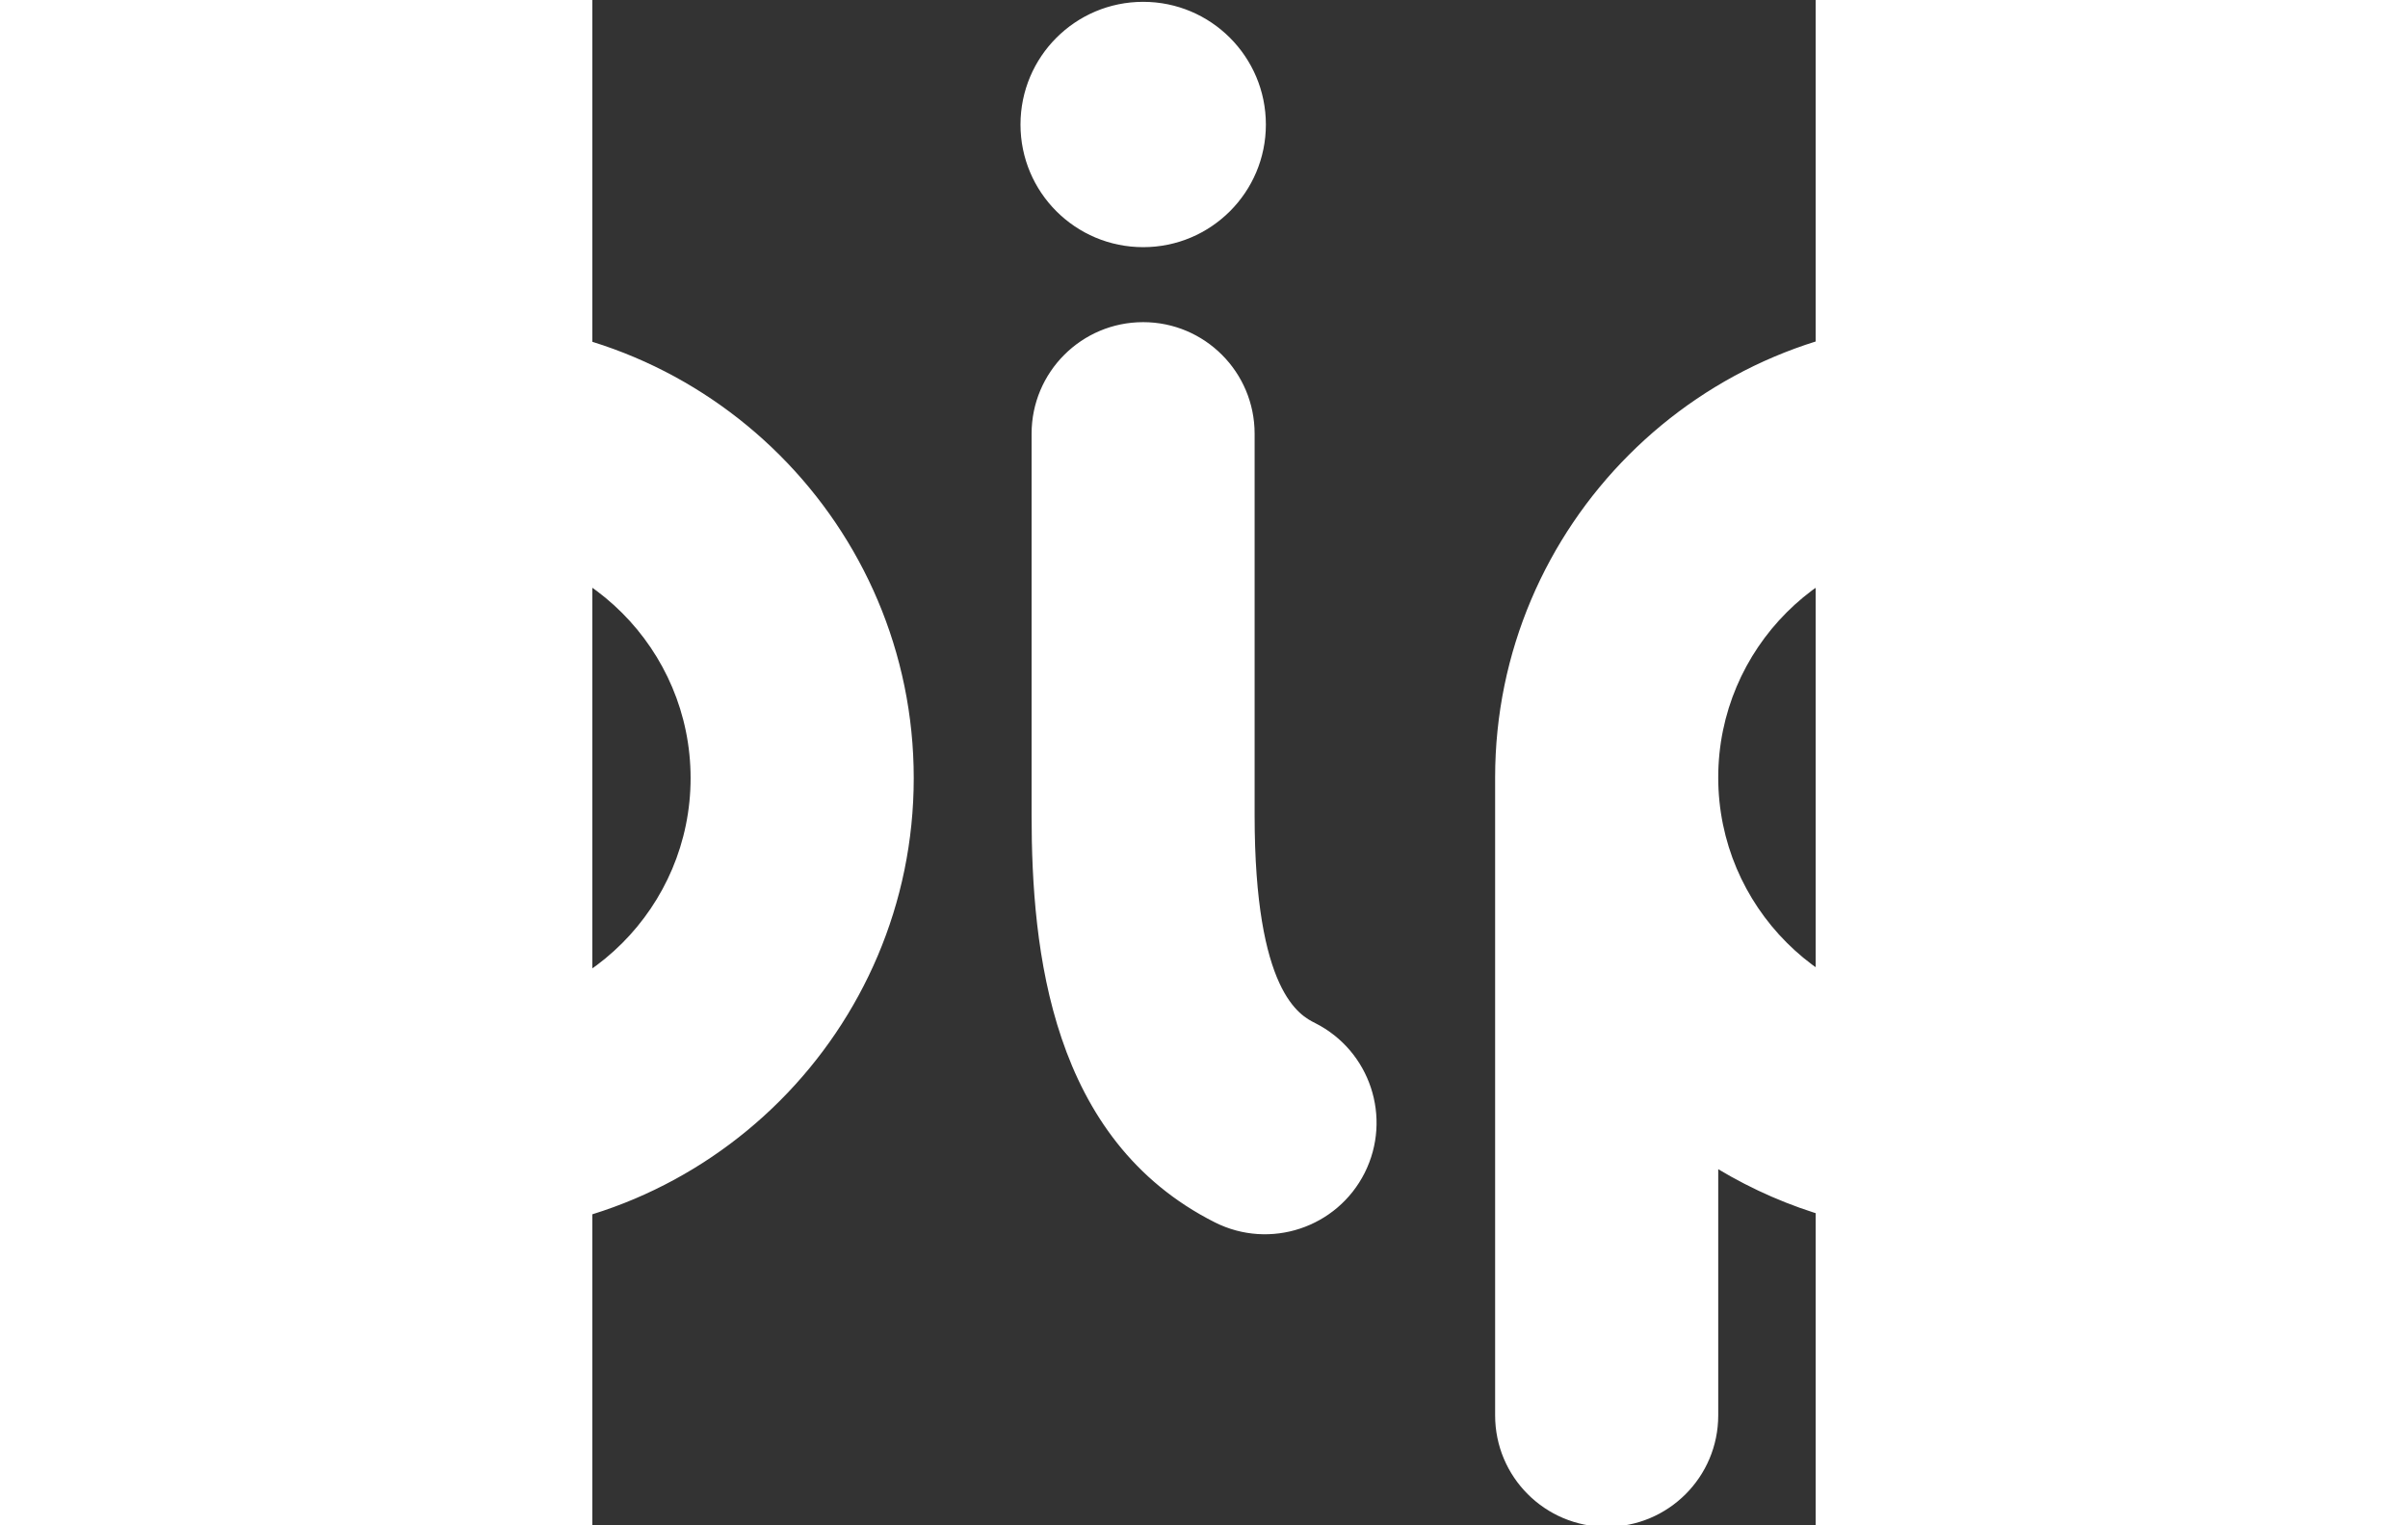
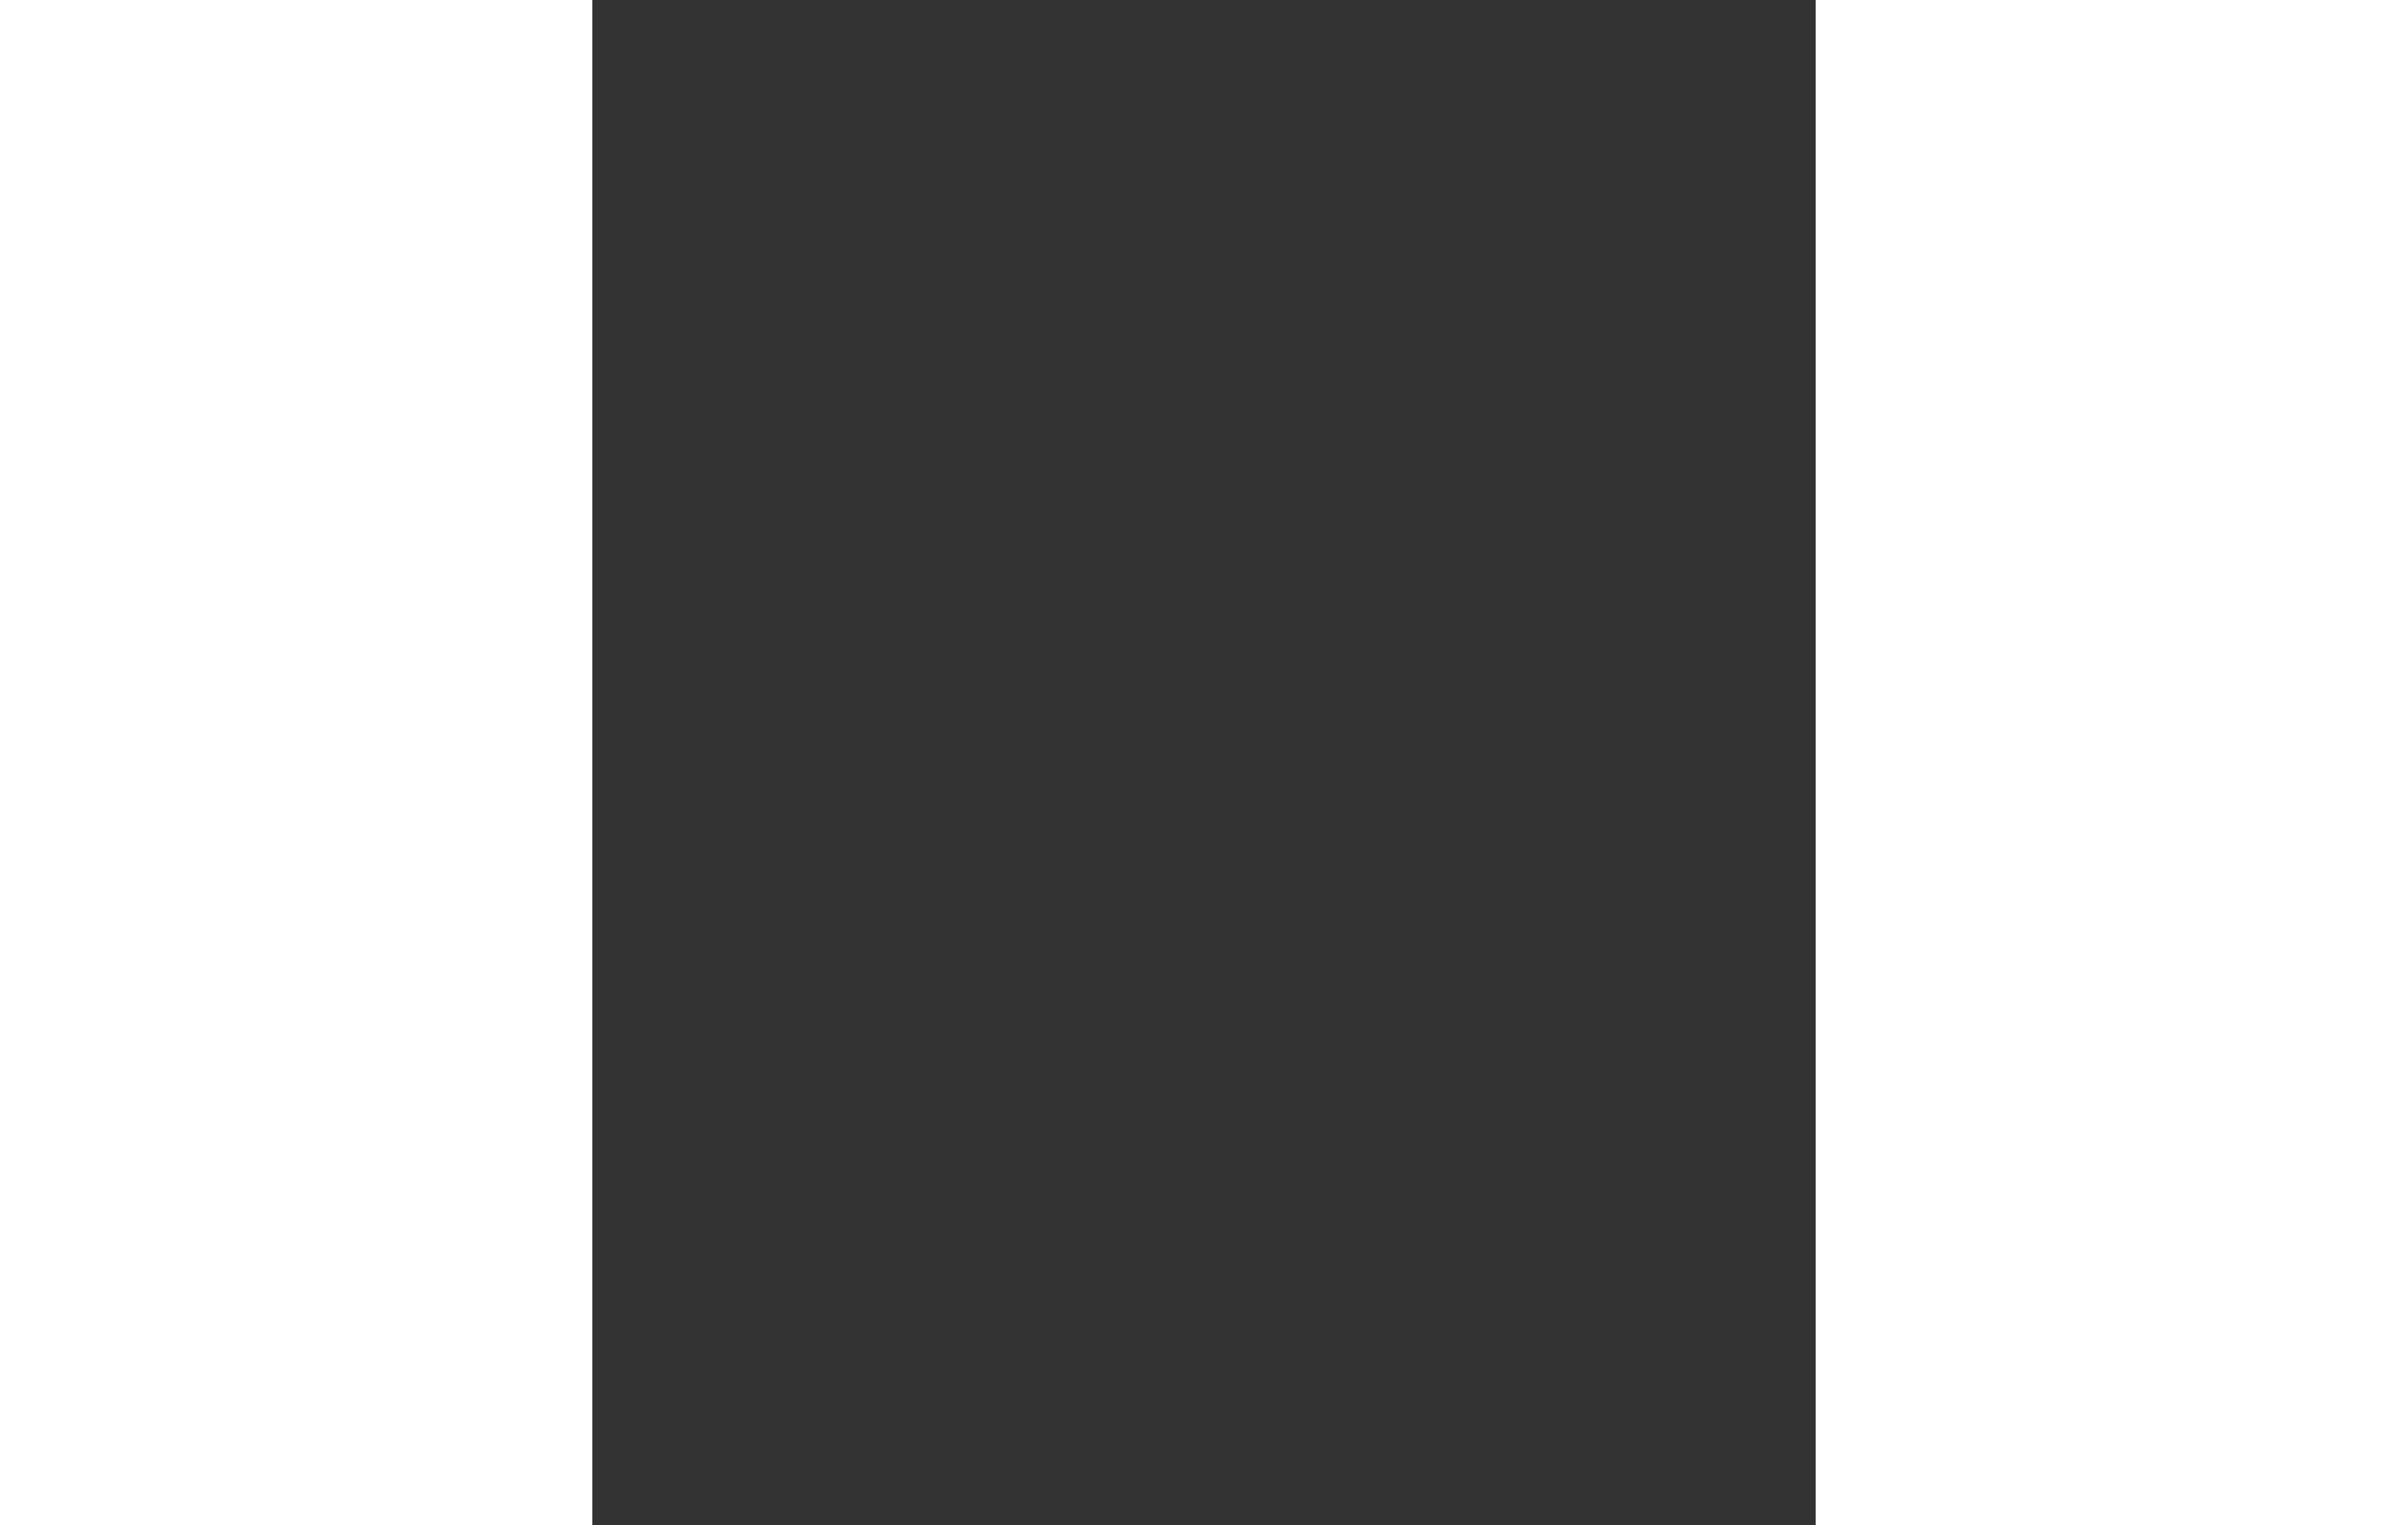
<svg xmlns="http://www.w3.org/2000/svg" xmlns:ns1="http://sodipodi.sourceforge.net/DTD/sodipodi-0.dtd" xmlns:ns2="http://www.inkscape.org/namespaces/inkscape" xmlns:xlink="http://www.w3.org/1999/xlink" version="1.0" width="152.445" height="96.547" viewBox="0 0 246.608 307.432" id="svg2" xml:space="preserve" ns1:docname="logo_bip.svg" ns2:version="0.92.2 (5c3e80d, 2017-08-06)">
  <rect x="0" y="0" width="246.608" height="307.432" fill="#333333" stroke="none" />
  <ns1:namedview pagecolor="#ffffff" bordercolor="#666666" borderopacity="1" objecttolerance="10" gridtolerance="10" guidetolerance="10" ns2:pageopacity="0" ns2:pageshadow="2" ns2:window-width="1366" ns2:window-height="715" id="namedview43" showgrid="false" ns2:zoom="0.91975046" ns2:cx="186.04278" ns2:cy="39.623344" ns2:window-x="-8" ns2:window-y="-8" ns2:window-maximized="1" ns2:current-layer="g2341" />
  <defs id="defs4">
    <style type="text/css" id="style6" />
    <linearGradient x1="384.267" y1="618.808" x2="623.049" y2="618.808" id="id0" gradientUnits="userSpaceOnUse">
      <stop style="stop-color:#da251d;stop-opacity:1" offset="0" id="stop9" />
      <stop style="stop-color:#89211b;stop-opacity:1" offset="0.502" id="stop11" />
    </linearGradient>
    <linearGradient x1="384.267" y1="618.808" x2="623.049" y2="618.808" id="linearGradient2335" xlink:href="#id0" gradientUnits="userSpaceOnUse" />
    <linearGradient x1="384.267" y1="618.808" x2="623.049" y2="618.808" id="linearGradient2405" xlink:href="#id0" gradientUnits="userSpaceOnUse" />
  </defs>
  <g transform="matrix(3.183,0,0,3.183,-644.093,-2852.816)" style="fill-rule:evenodd" id="g2337">
    <path style="opacity:1;fill:#ffffff;fill-opacity:0;fill-rule:nonzero;stroke:none;stroke-width:5.497;stroke-linecap:round;stroke-miterlimit:4;stroke-dasharray:none;stroke-dashoffset:0;stroke-opacity:1" d="M 126.084,12.301 V 167.25 l 218.152,7.611 3.262,-162.56 z" transform="matrix(1.001,0,0,1.001,-0.444,848.76)" id="rect2339" ns2:connector-curvature="0" ns1:nodetypes="ccccc" />
    <g transform="translate(-338.281,424.383)" id="g2341">
-       <path d="m 510.196,471.971 c -3.898,0 -7.06,3.162 -7.06,7.062 v 42.121 c 0,0.028 0.008,0.053 0.008,0.082 0.045,15.907 12.993,28.837 28.917,28.837 15.951,0 28.929,-12.973 28.929,-28.919 0,-15.952 -12.978,-28.923 -28.929,-28.923 -5.412,0 -10.467,1.521 -14.801,4.118 v -17.315 c 0,-3.9 -3.159,-7.062 -7.065,-7.062 z m 21.866,34.385 c 8.163,0 14.796,6.641 14.796,14.798 0,8.161 -6.633,14.793 -14.796,14.793 -8.155,0 -14.801,-6.633 -14.801,-14.793 0,-8.157 6.646,-14.798 14.801,-14.798 z m 43.457,-14.073 c -3.906,0 -7.065,3.167 -7.065,7.064 v 24.148 c 0,8.564 1.205,20.552 11.61,25.793 3.483,1.751 7.732,0.345 9.486,-3.137 1.749,-3.489 0.345,-7.73 -3.138,-9.484 -0.947,-0.474 -3.833,-1.935 -3.833,-13.172 v -24.148 c 0,-3.897 -3.157,-7.064 -7.06,-7.064 z m 0.004,-20.284 c -4.297,0 -7.772,3.478 -7.772,7.772 0,4.29 3.475,7.763 7.772,7.763 4.285,0 7.769,-3.473 7.769,-7.763 0,-4.295 -3.483,-7.772 -7.769,-7.772 z m 36.418,89.507 v -15.586 c 4.334,2.597 9.387,4.117 14.796,4.117 15.948,0 28.921,-12.971 28.921,-28.921 0,-15.946 -12.973,-28.921 -28.921,-28.921 -15.948,0 -28.926,12.975 -28.926,28.921 v 40.391 c 0,3.903 3.162,7.06 7.065,7.06 3.903,0 7.065,-3.157 7.065,-7.06 z m 14.796,-55.185 c 8.155,0 14.796,6.636 14.796,14.795 0,8.159 -6.641,14.795 -14.796,14.795 -8.163,0 -14.796,-6.636 -14.796,-14.795 0,-8.159 6.633,-14.795 14.796,-14.795 z" style="fill:#ffffff;fill-opacity:1" id="path2345" ns2:connector-curvature="0" ns1:nodetypes="csscssscsccssssscsscccssccsssssccssssssscsssss" />
-     </g>
+       </g>
  </g>
</svg>